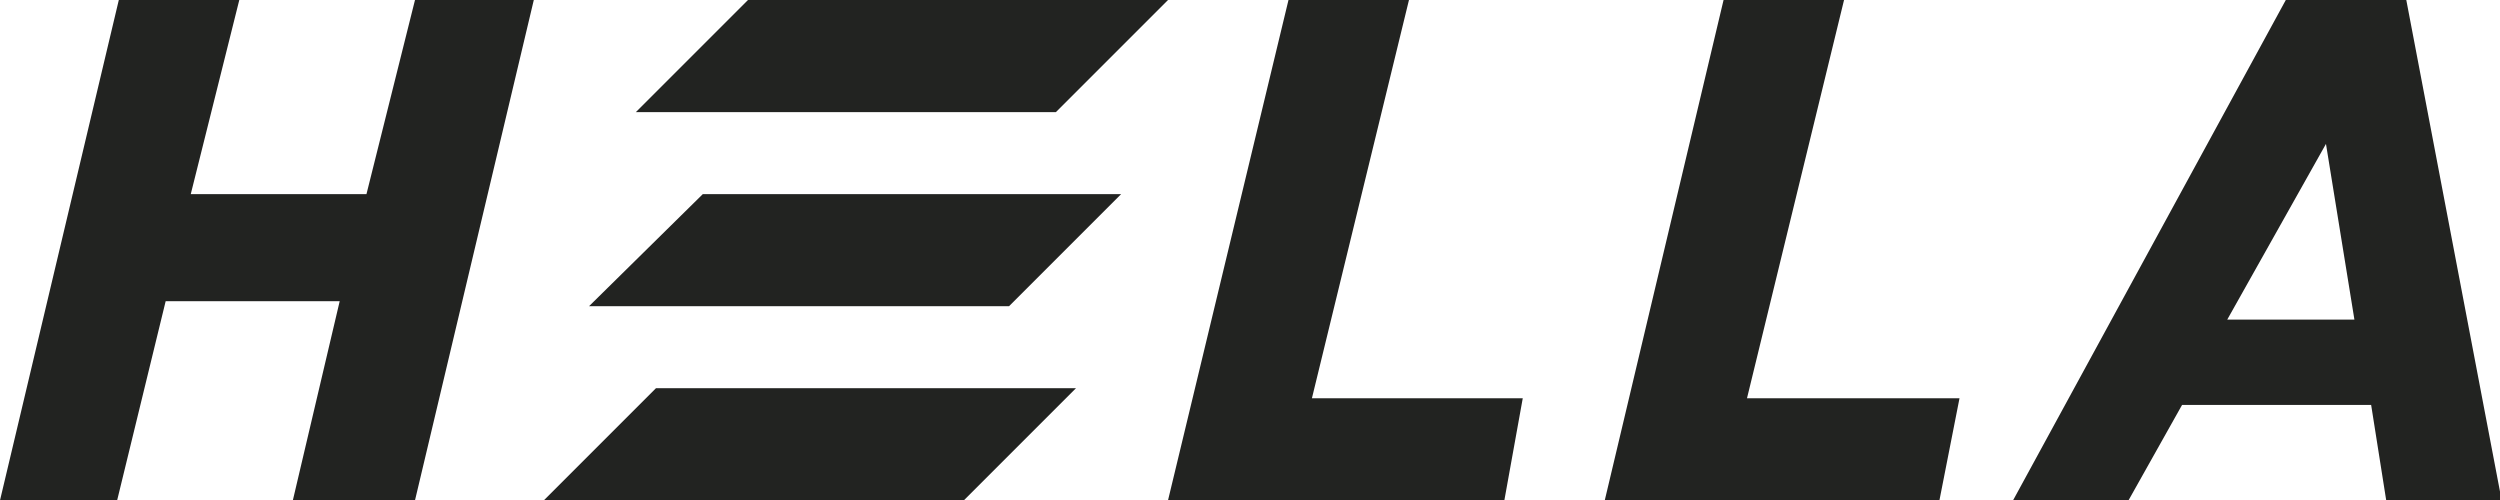
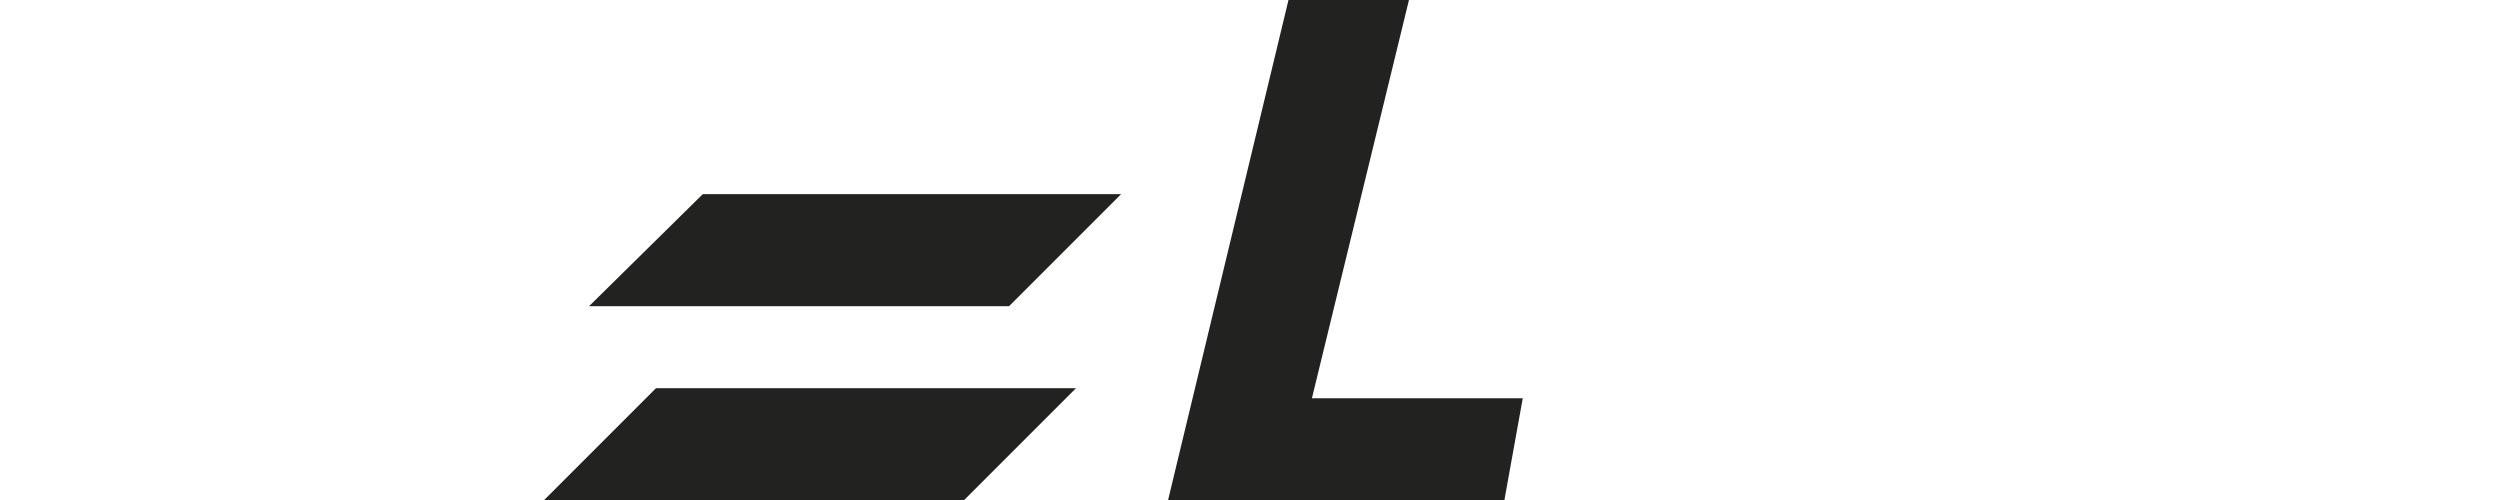
<svg xmlns="http://www.w3.org/2000/svg" version="1.1" id="Ebene_1" x="0px" y="0px" viewBox="0 0 149.4 29.9" style="enable-background:new 0 0 149.4 29.9;" xml:space="preserve">
  <style type="text/css">
	.st0{fill:#222321;}
</style>
-   <polygon class="st0" points="24.8,0 21.9,11.6 11.4,11.6 14.3,0 7.1,0 0,29.9 7,29.9 9.9,18 20.3,18 17.5,29.9 24.8,29.9 31.9,0 " />
  <polygon class="st0" points="77,0 69.8,29.9 89.9,29.9 91,23.8 78.4,23.8 84.2,0 " />
-   <polygon class="st0" points="103,0 95.9,29.9 115.9,29.9 117.1,23.8 104.4,23.8 110.2,0 " />
-   <path class="st0" d="M136.6,0l-16.3,29.9h6.9l3.2-5.7h11.3l0.9,5.7h6.9L143.8,0H136.6z M139,8.6l1.7,10.5h-7.6L139,8.6z" />
-   <polygon class="st0" points="44.7,0 38,6.7 63.1,6.7 69.8,0 " />
  <polygon class="st0" points="42,11.6 35.2,18.3 60.3,18.3 67,11.6 " />
  <polygon class="st0" points="39.2,23.2 32.5,29.9 57.6,29.9 64.3,23.2 " />
</svg>